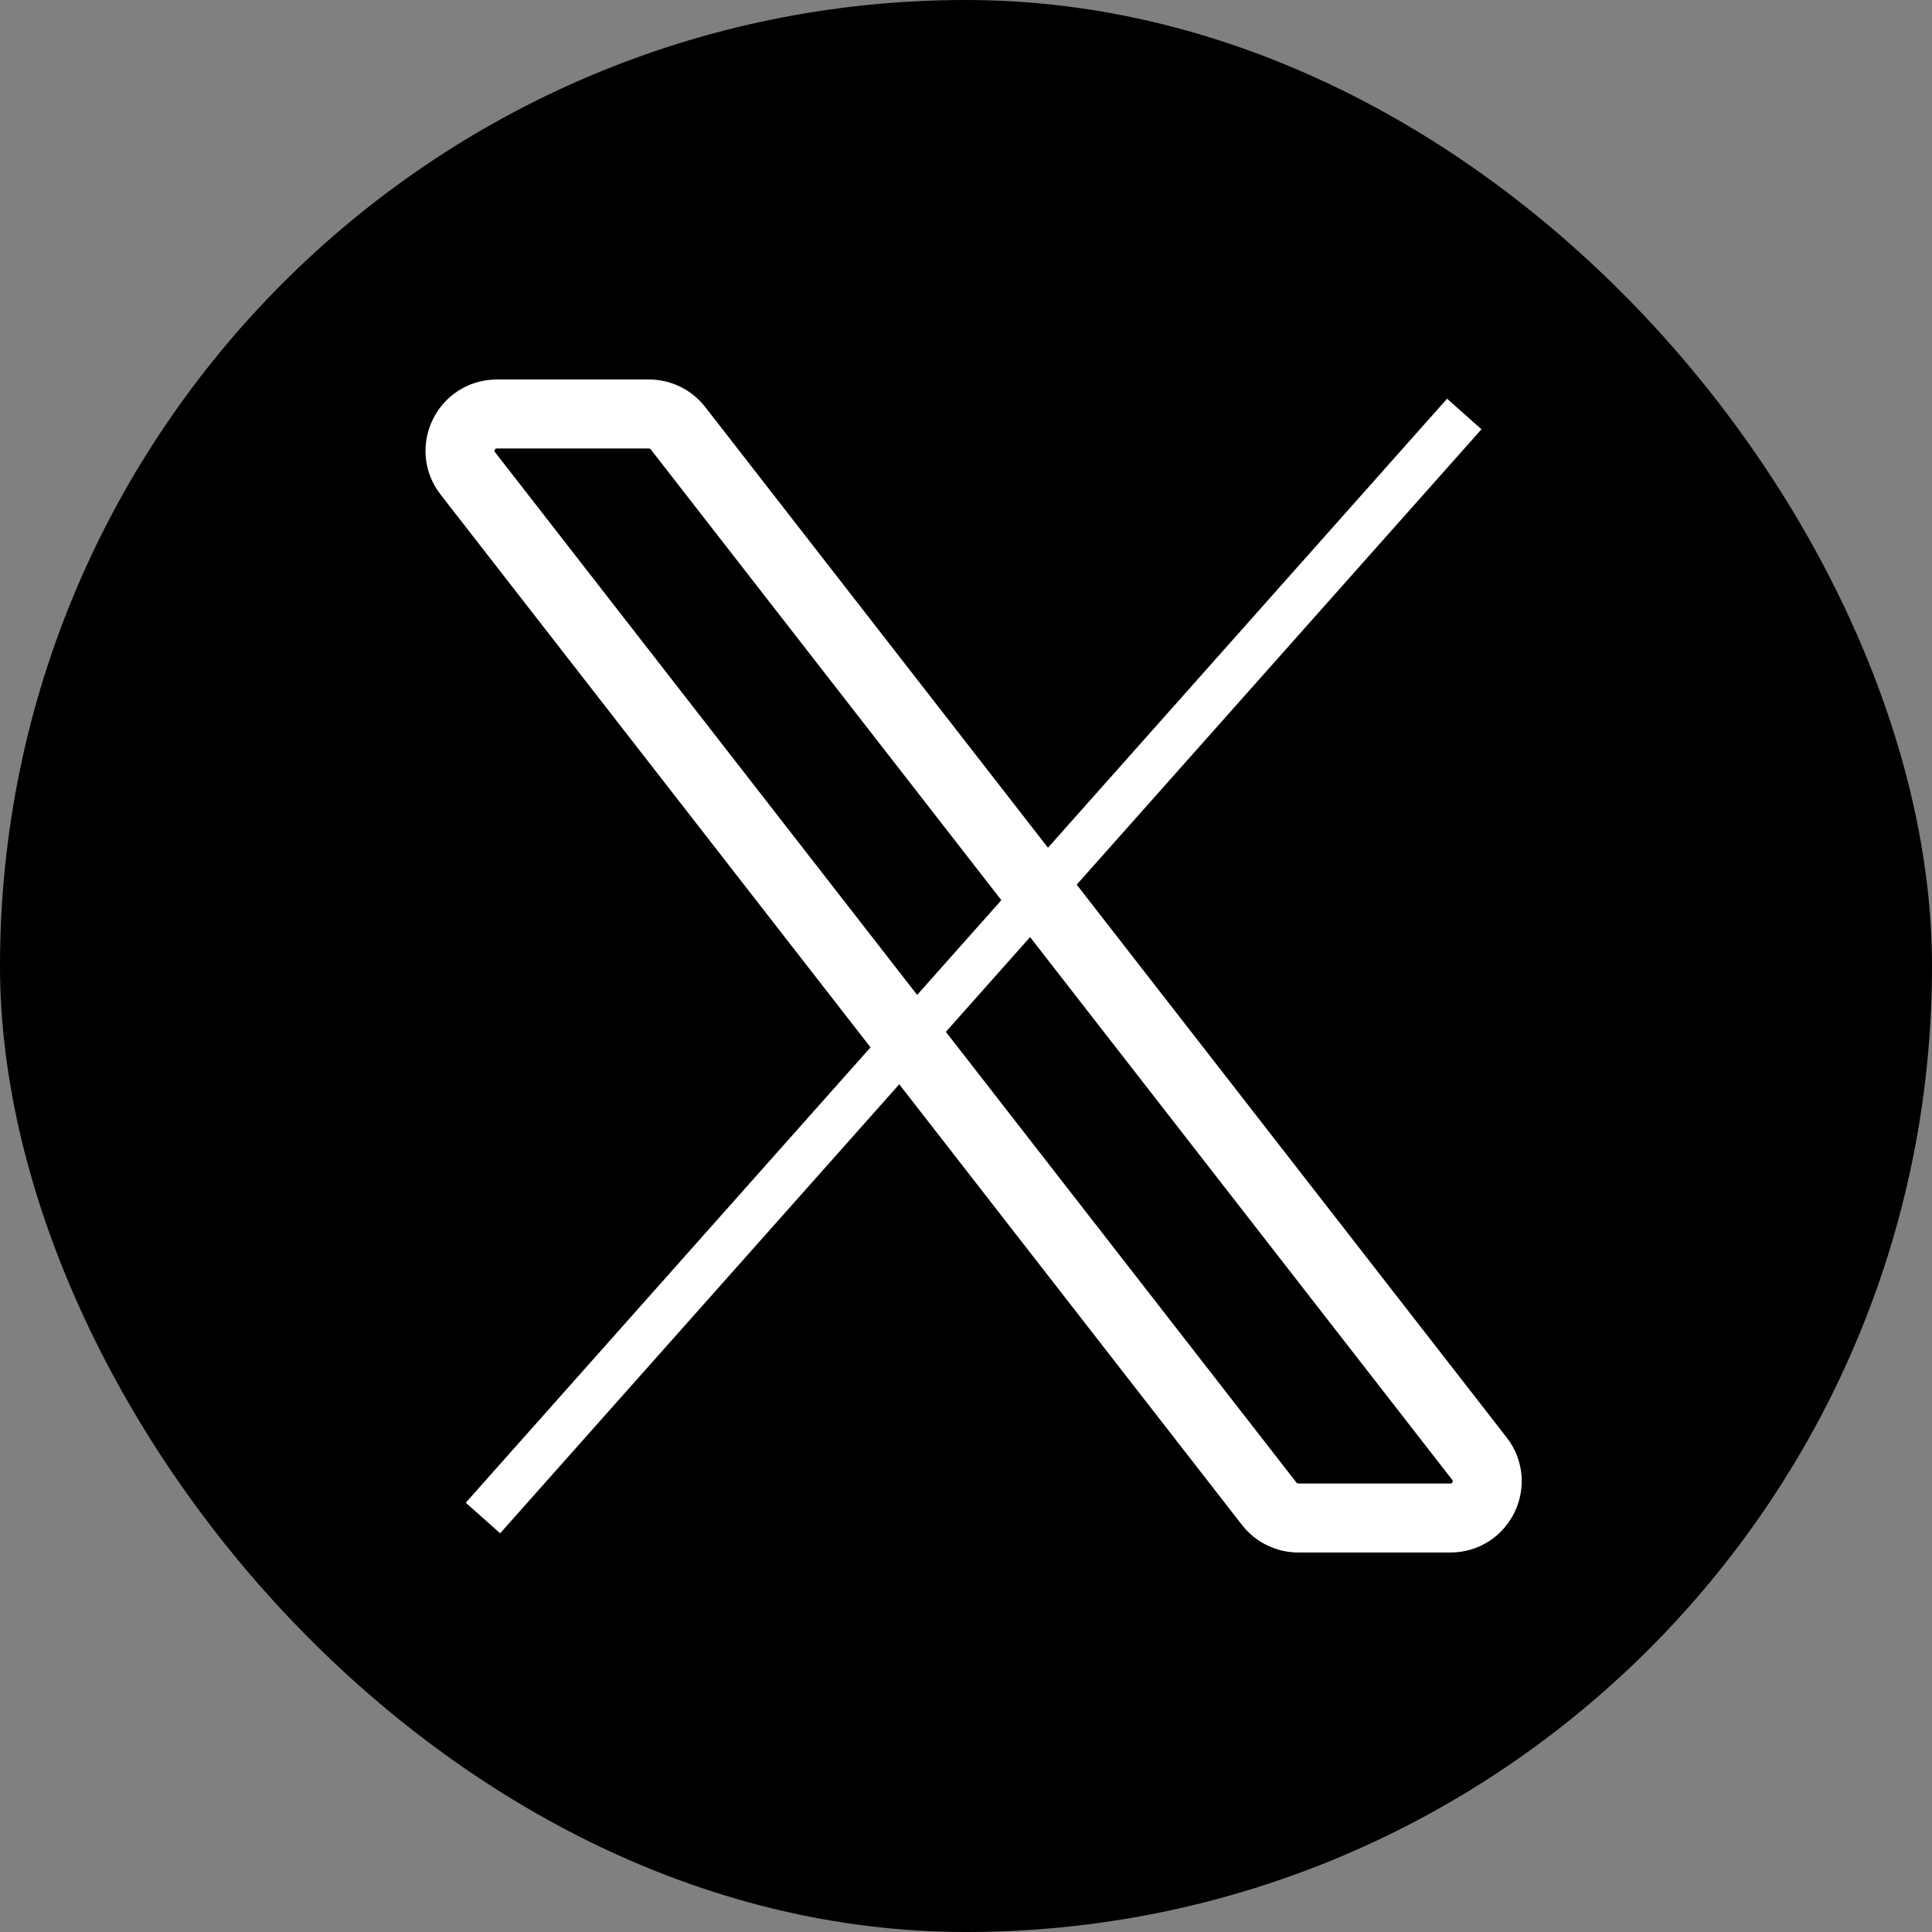
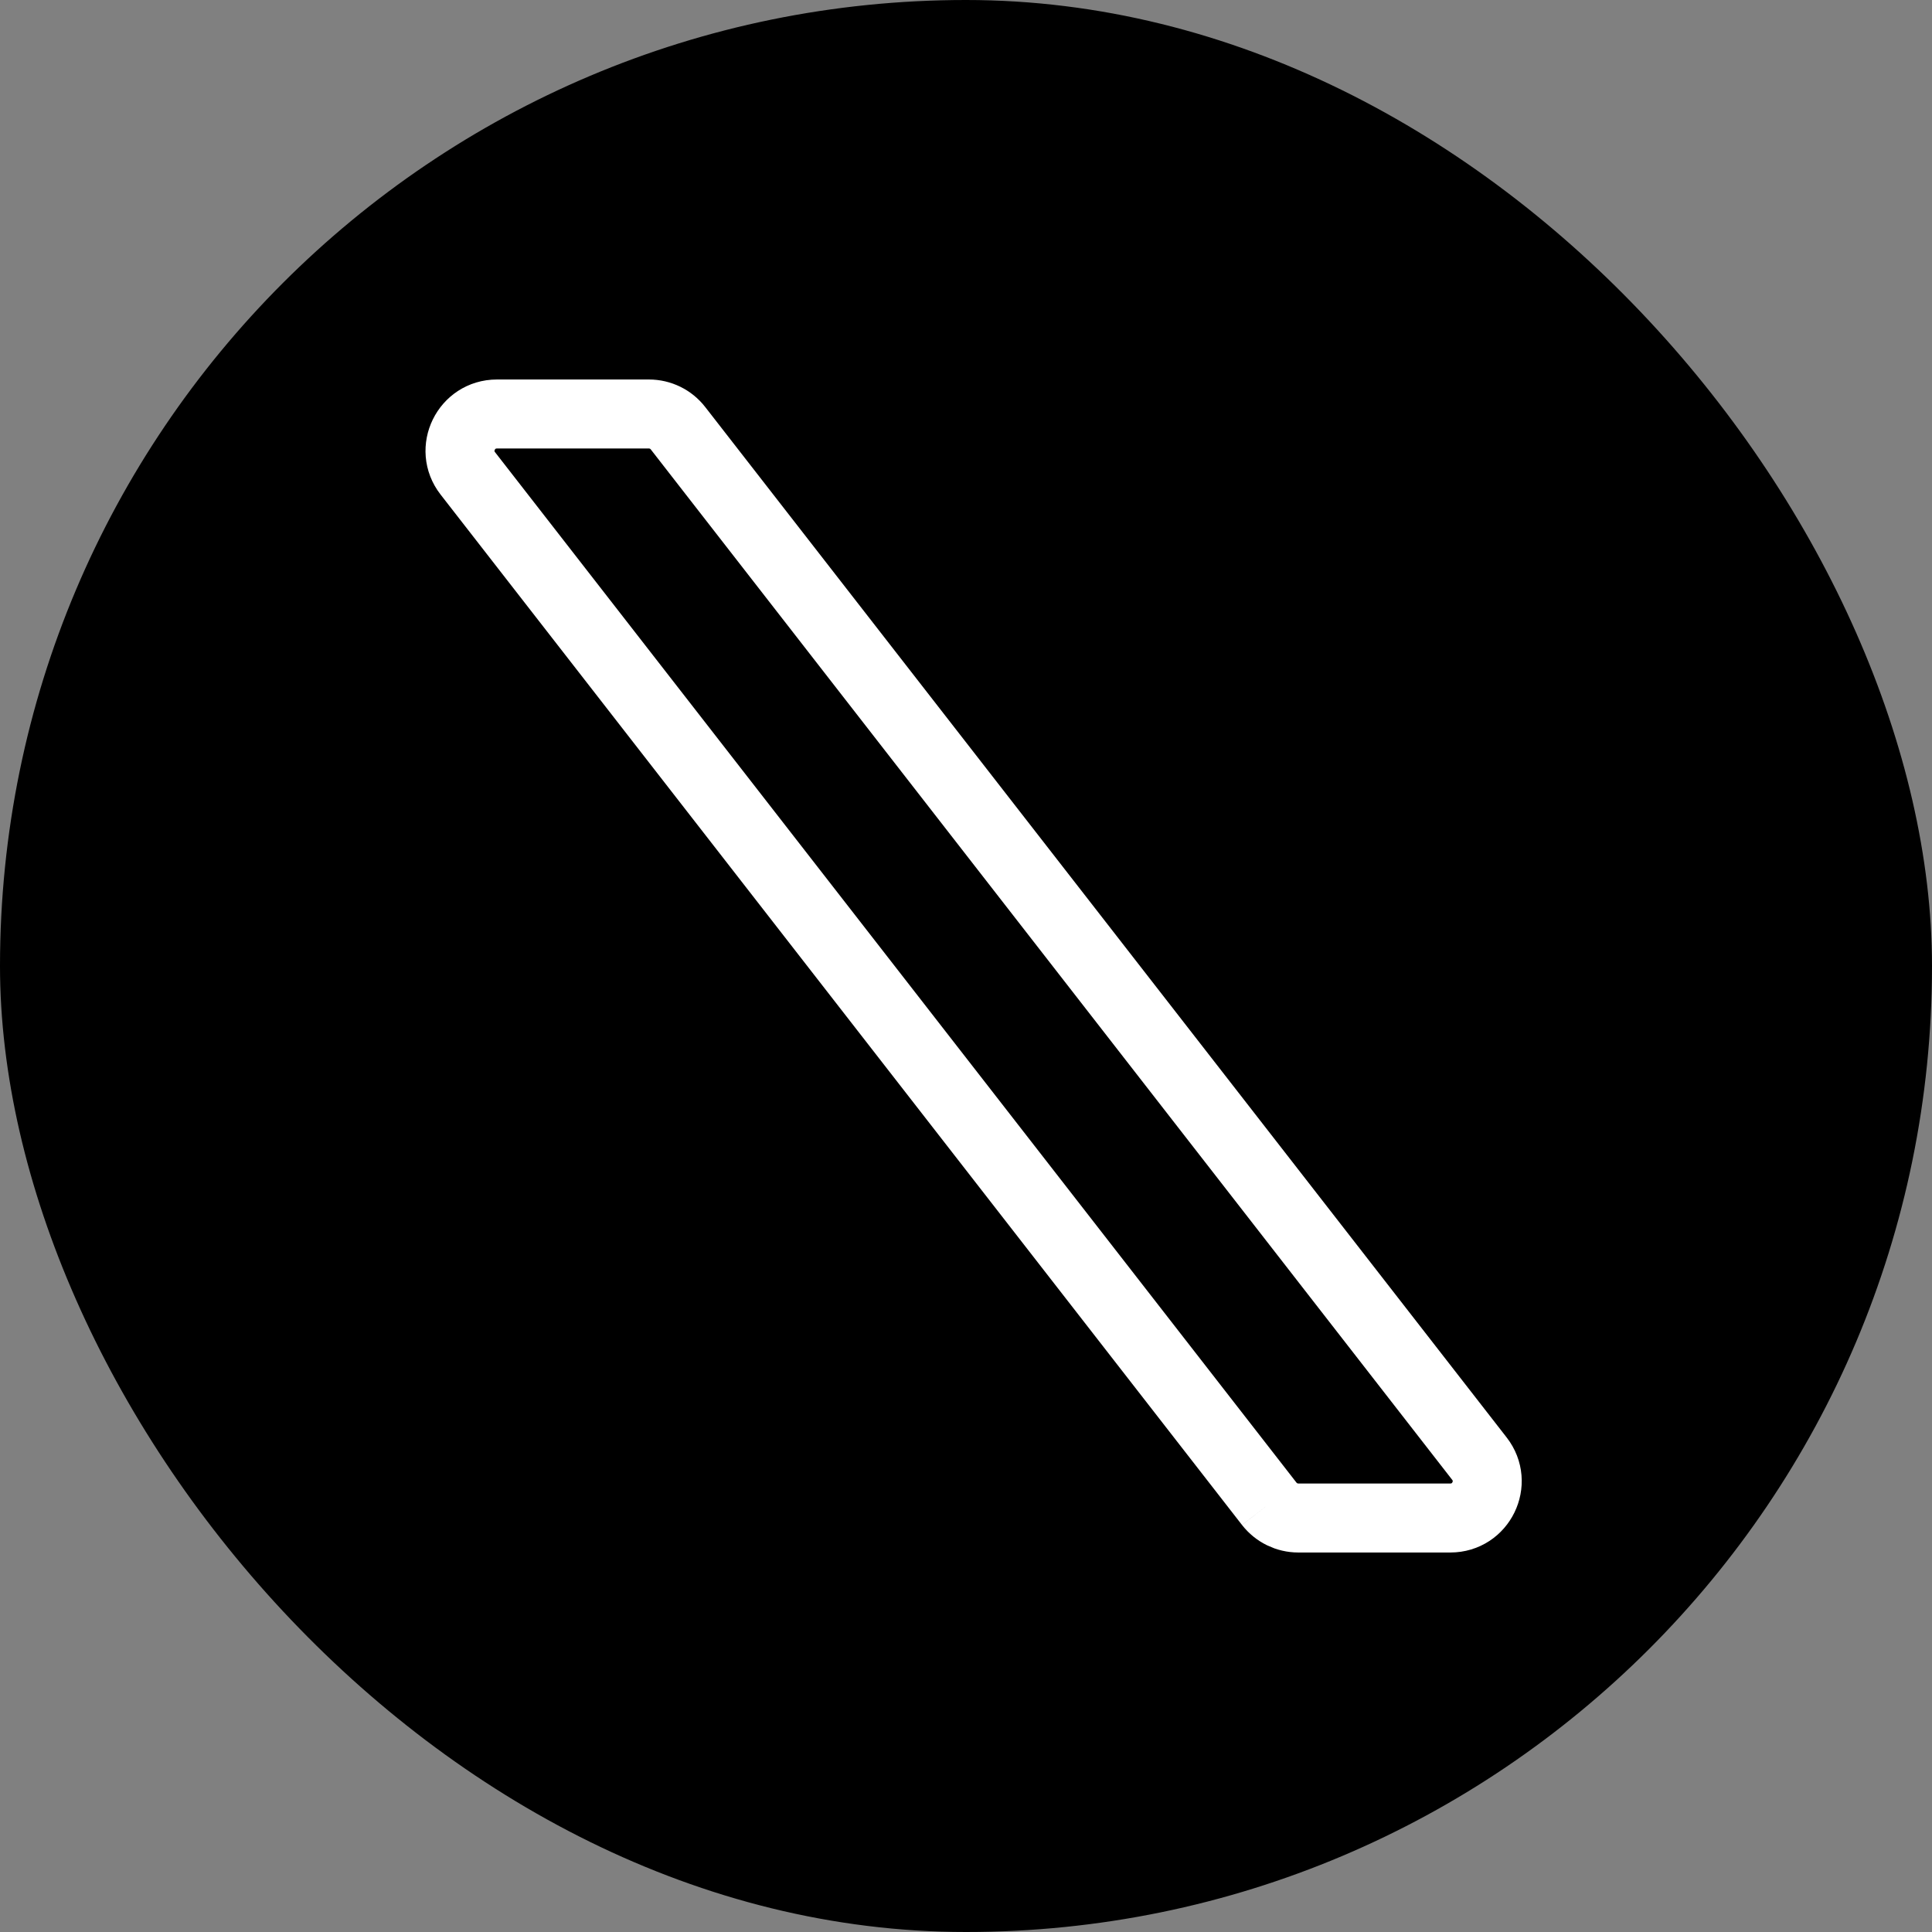
<svg xmlns="http://www.w3.org/2000/svg" width="42" height="42" viewBox="0 0 42 42" fill="none">
  <rect x="0" y="0" width="42" height="42" fill="#808080" stroke="none" />
  <rect width="42" height="42" rx="21" fill="#000000" />
-   <path d="M27.592 32.691L10.17 10.291C9.761 9.766 10.136 9 10.802 9H14.108C14.355 9 14.588 9.114 14.739 9.309L32.161 31.709C32.57 32.234 32.196 33 31.53 33H28.224C27.977 33 27.744 32.886 27.592 32.691Z" stroke="white" stroke-width="1.5" />
-   <path d="M31.832 9L10.499 33" stroke="white" strokeWidth="1.5" strokeLinecap="round" />
+   <path d="M27.592 32.691L10.17 10.291C9.761 9.766 10.136 9 10.802 9H14.108C14.355 9 14.588 9.114 14.739 9.309L32.161 31.709C32.57 32.234 32.196 33 31.53 33H28.224C27.977 33 27.744 32.886 27.592 32.691" stroke="white" stroke-width="1.5" />
</svg>